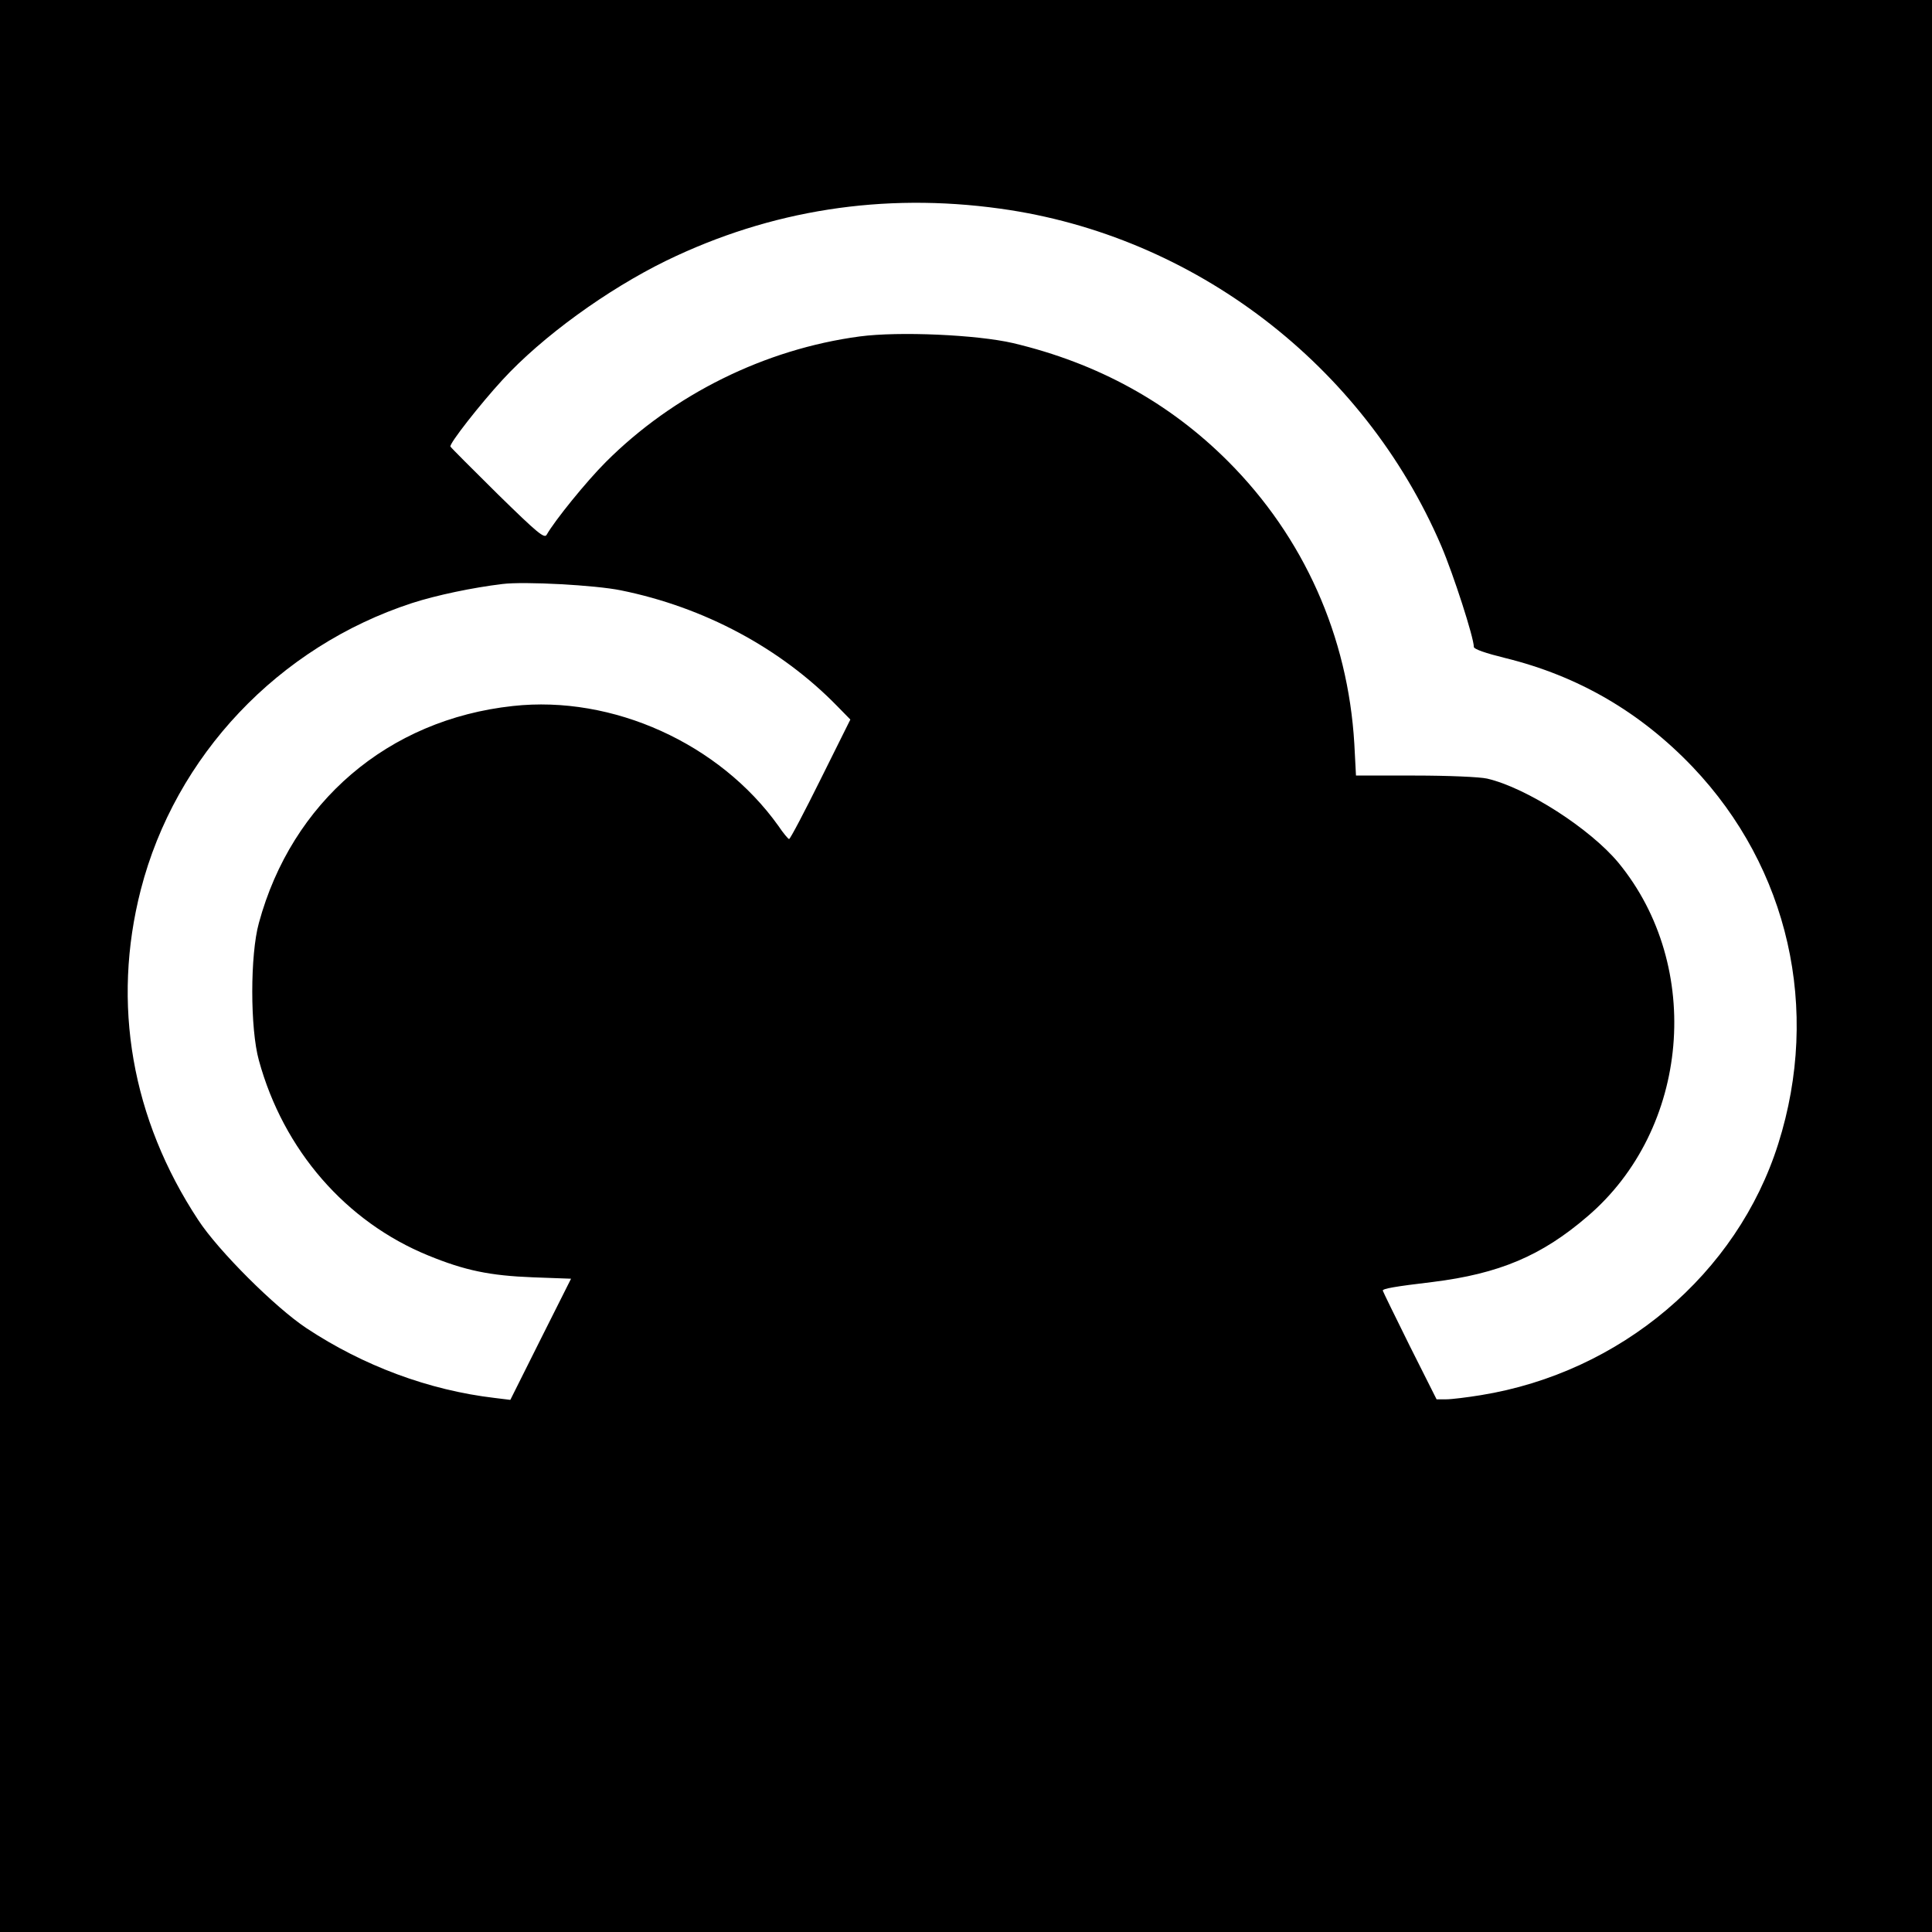
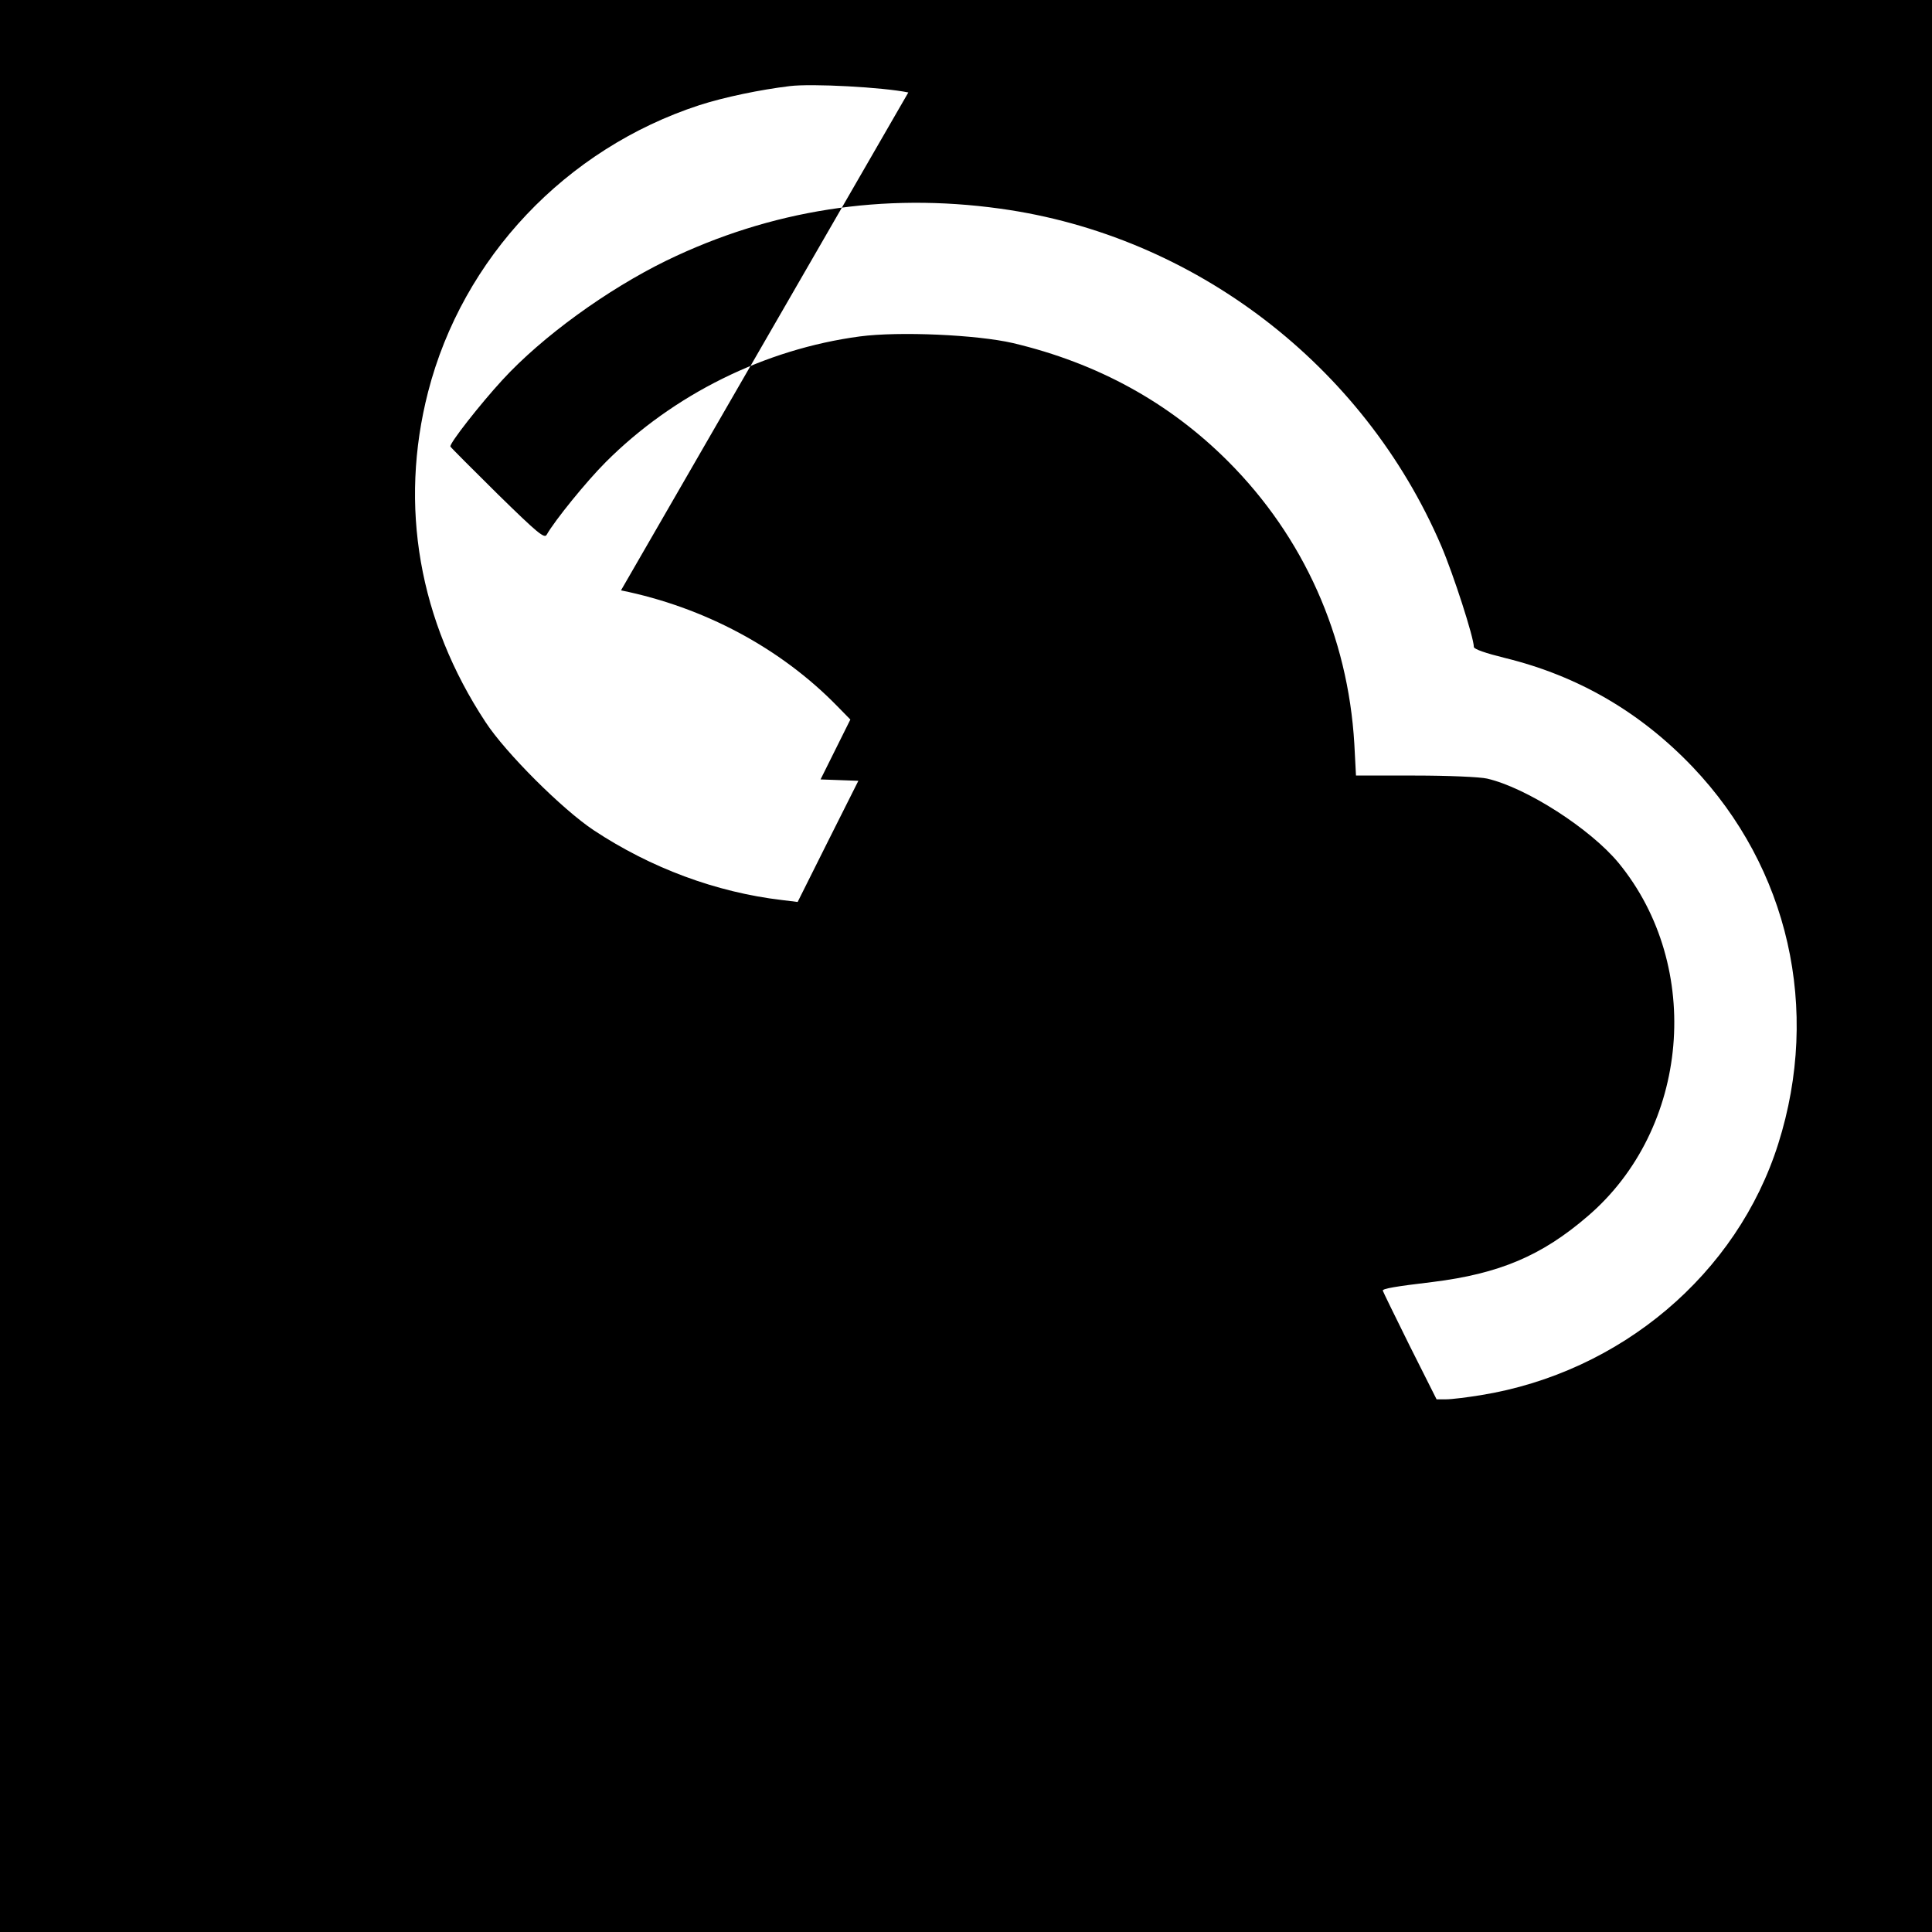
<svg xmlns="http://www.w3.org/2000/svg" version="1.0" width="700pt" height="700pt" viewBox="0 0 700 700" preserveAspectRatio="xMidYMid meet">
  <g transform="translate(0,700) scale(0.1,-0.1)" fill="#000000" stroke="none">
-     <path d="M0 3500 l0 -3500 3500 0 3500 0 0 3500 0 3500 -3500 0 -3500 0 0 -3500z m3624 2744 c703 -97 1317 -567 1598 -1222 44 -103 118 -332 118 -366 0 -8 44 -23 113 -40 265 -65 490 -196 680 -395 348 -366 464 -878 310 -1365 -149 -472 -571 -829 -1078 -911 -49 -8 -106 -15 -125 -15 l-35 0 -98 195 c-53 107 -97 197 -97 199 0 7 45 15 180 31 242 30 396 95 562 238 370 316 421 905 112 1281 -102 123 -333 272 -476 305 -26 6 -141 11 -261 11 l-214 0 -6 115 c-23 390 -183 749 -458 1024 -212 212 -471 355 -779 428 -130 30 -411 43 -555 24 -344 -46 -675 -210 -920 -455 -71 -71 -185 -212 -214 -263 -8 -16 -33 5 -178 147 -92 91 -169 168 -171 172 -5 10 108 154 188 241 144 157 380 328 595 433 377 183 784 247 1209 188z m-1374 -1383 c301 -61 578 -209 783 -419 l48 -49 -108 -217 c-59 -119 -110 -216 -114 -216 -3 0 -21 21 -39 48 -213 298 -600 474 -962 434 -452 -49 -801 -348 -920 -786 -32 -115 -32 -383 0 -498 89 -325 315 -585 614 -707 132 -54 222 -73 380 -79 l137 -5 -110 -219 -110 -220 -57 7 c-238 28 -475 116 -682 253 -113 75 -319 280 -392 392 -241 366 -314 783 -208 1196 125 486 499 881 983 1039 90 29 220 56 327 69 80 10 338 -4 430 -23z" />
+     <path d="M0 3500 l0 -3500 3500 0 3500 0 0 3500 0 3500 -3500 0 -3500 0 0 -3500z m3624 2744 c703 -97 1317 -567 1598 -1222 44 -103 118 -332 118 -366 0 -8 44 -23 113 -40 265 -65 490 -196 680 -395 348 -366 464 -878 310 -1365 -149 -472 -571 -829 -1078 -911 -49 -8 -106 -15 -125 -15 l-35 0 -98 195 c-53 107 -97 197 -97 199 0 7 45 15 180 31 242 30 396 95 562 238 370 316 421 905 112 1281 -102 123 -333 272 -476 305 -26 6 -141 11 -261 11 l-214 0 -6 115 c-23 390 -183 749 -458 1024 -212 212 -471 355 -779 428 -130 30 -411 43 -555 24 -344 -46 -675 -210 -920 -455 -71 -71 -185 -212 -214 -263 -8 -16 -33 5 -178 147 -92 91 -169 168 -171 172 -5 10 108 154 188 241 144 157 380 328 595 433 377 183 784 247 1209 188z m-1374 -1383 c301 -61 578 -209 783 -419 l48 -49 -108 -217 l137 -5 -110 -219 -110 -220 -57 7 c-238 28 -475 116 -682 253 -113 75 -319 280 -392 392 -241 366 -314 783 -208 1196 125 486 499 881 983 1039 90 29 220 56 327 69 80 10 338 -4 430 -23z" />
  </g>
</svg>